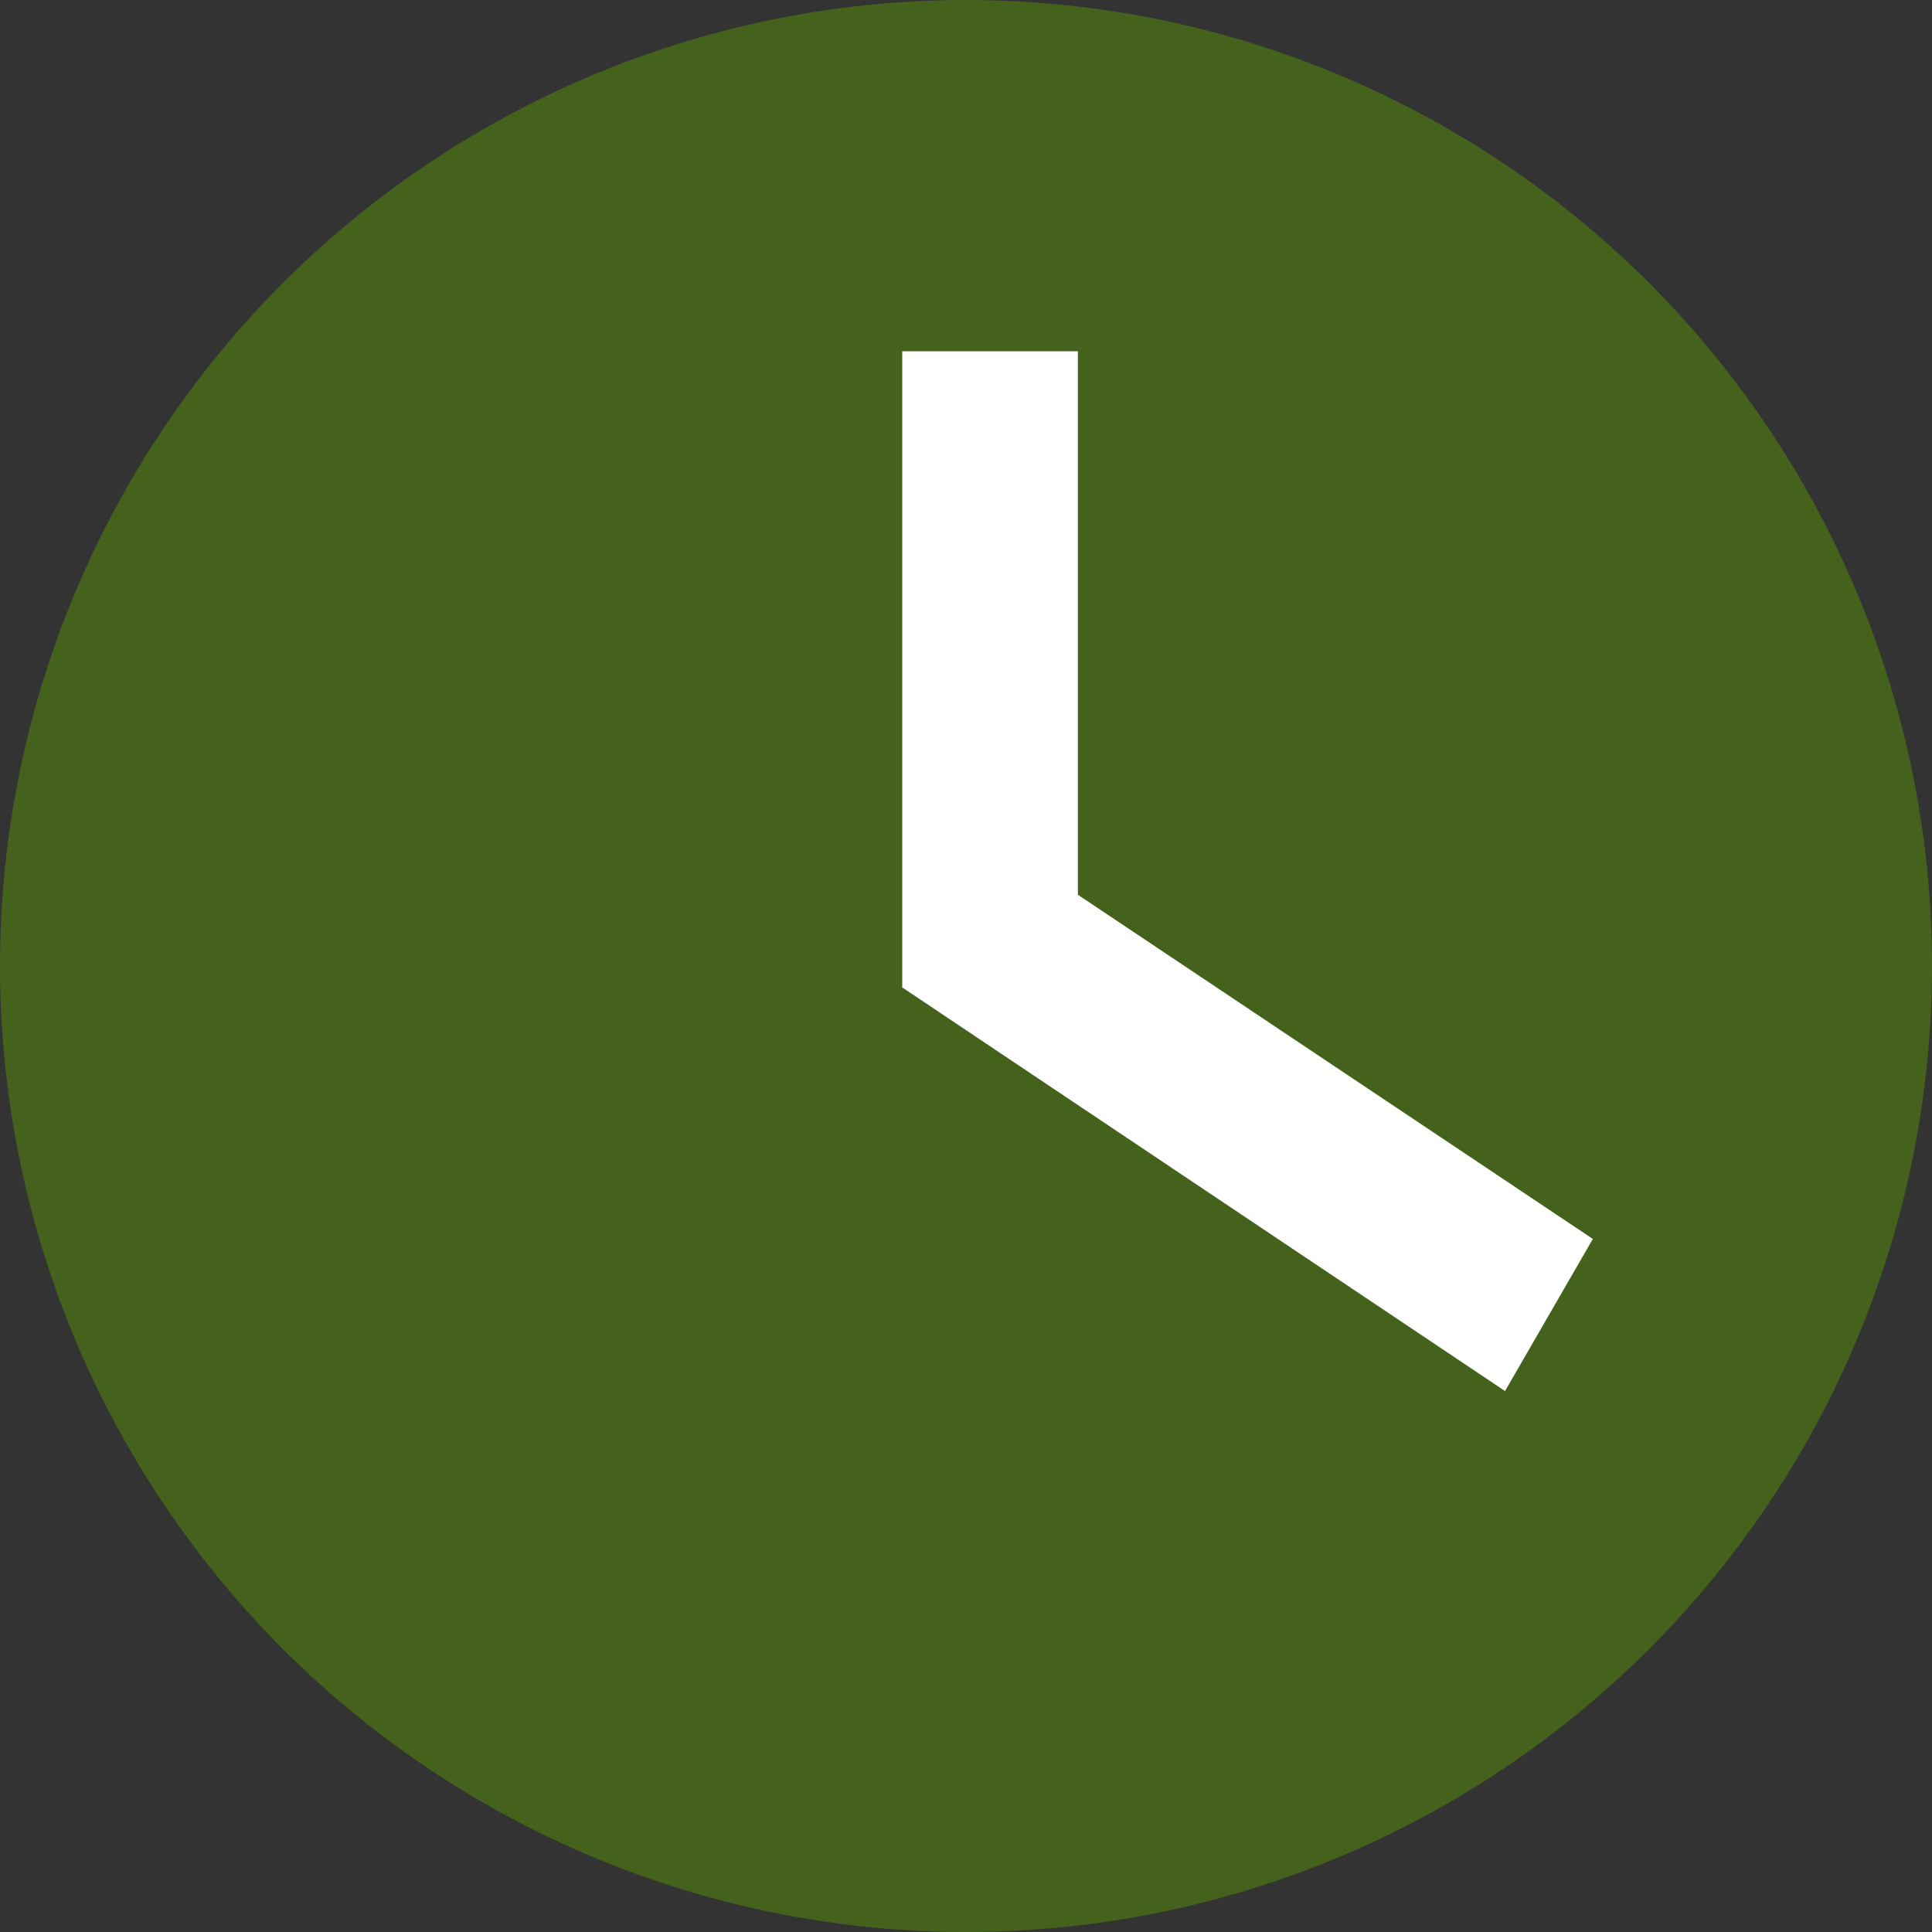
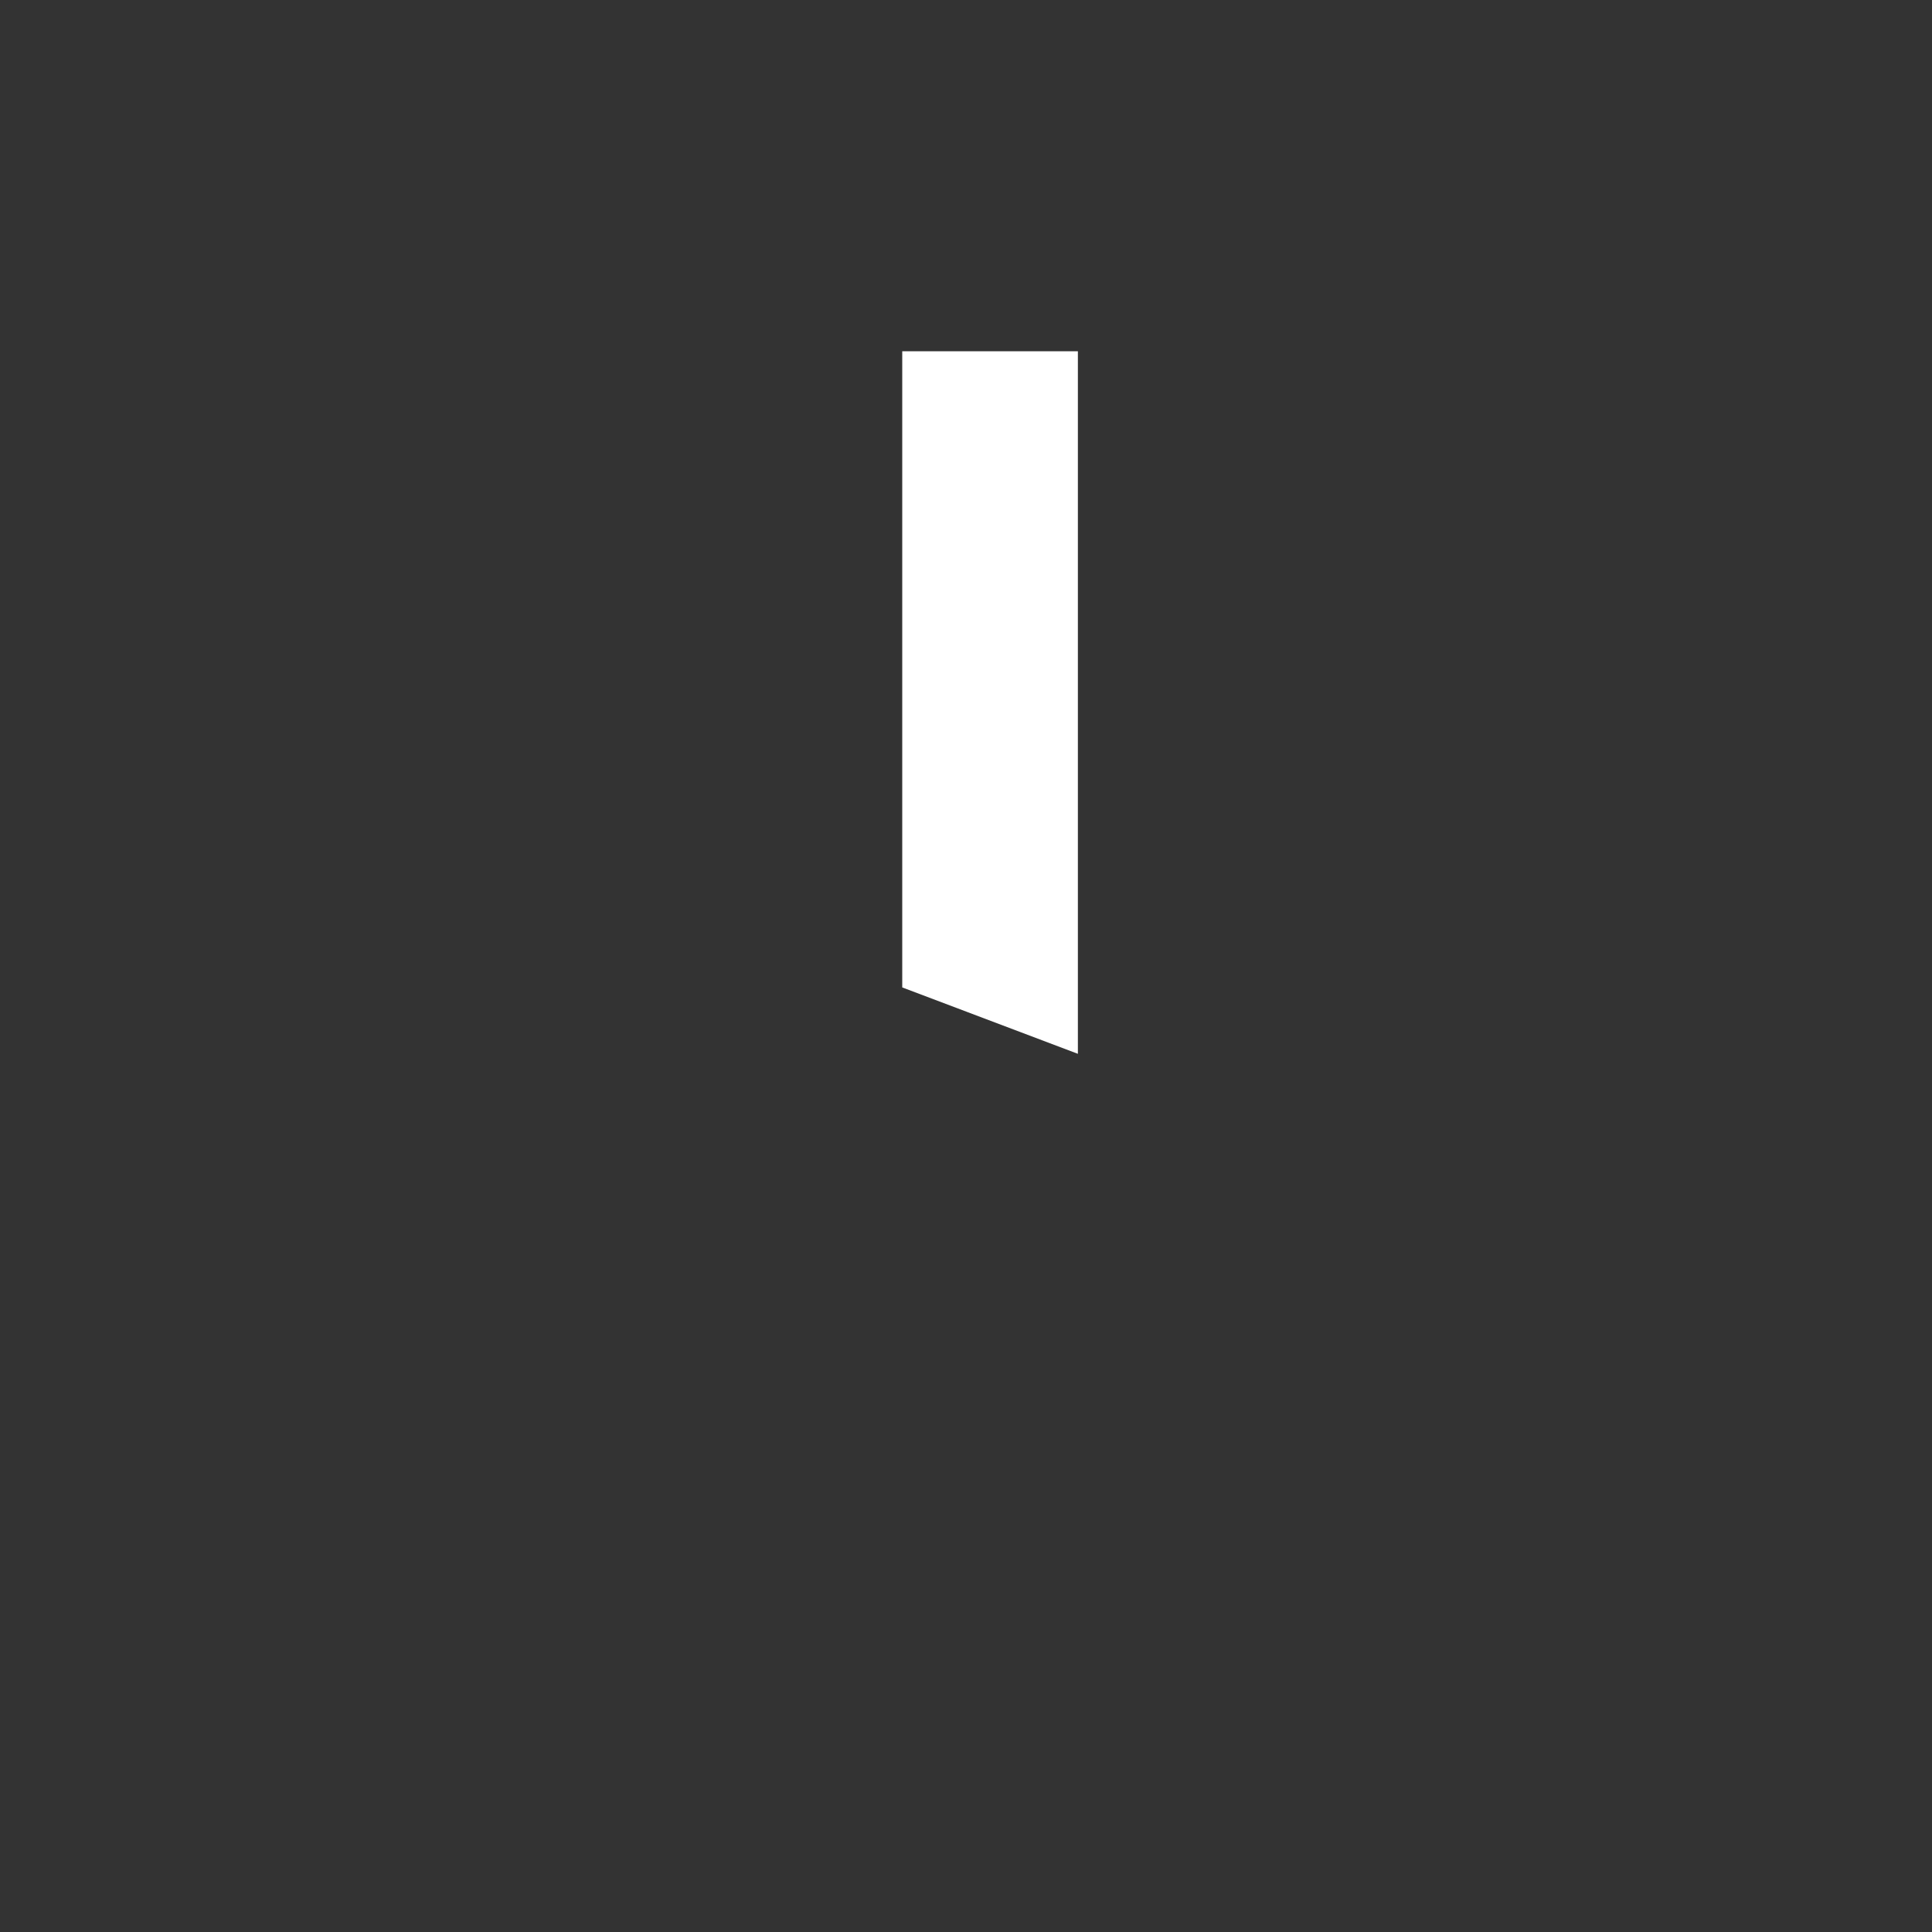
<svg xmlns="http://www.w3.org/2000/svg" width="11" height="11">
  <rect width="100%" height="100%" fill="#333333" stroke="none" />
  <g fill="none" fill-rule="evenodd">
-     <circle fill="#44621C" cx="5.5" cy="5.5" r="5.5" />
    <path fill="#FFF" d="M5.137 2h1v4l-1-.378z" />
-     <path fill="#FFF" d="M9.069 7.054l-.5.866-3.432-2.298.585-.805z" />
  </g>
</svg>